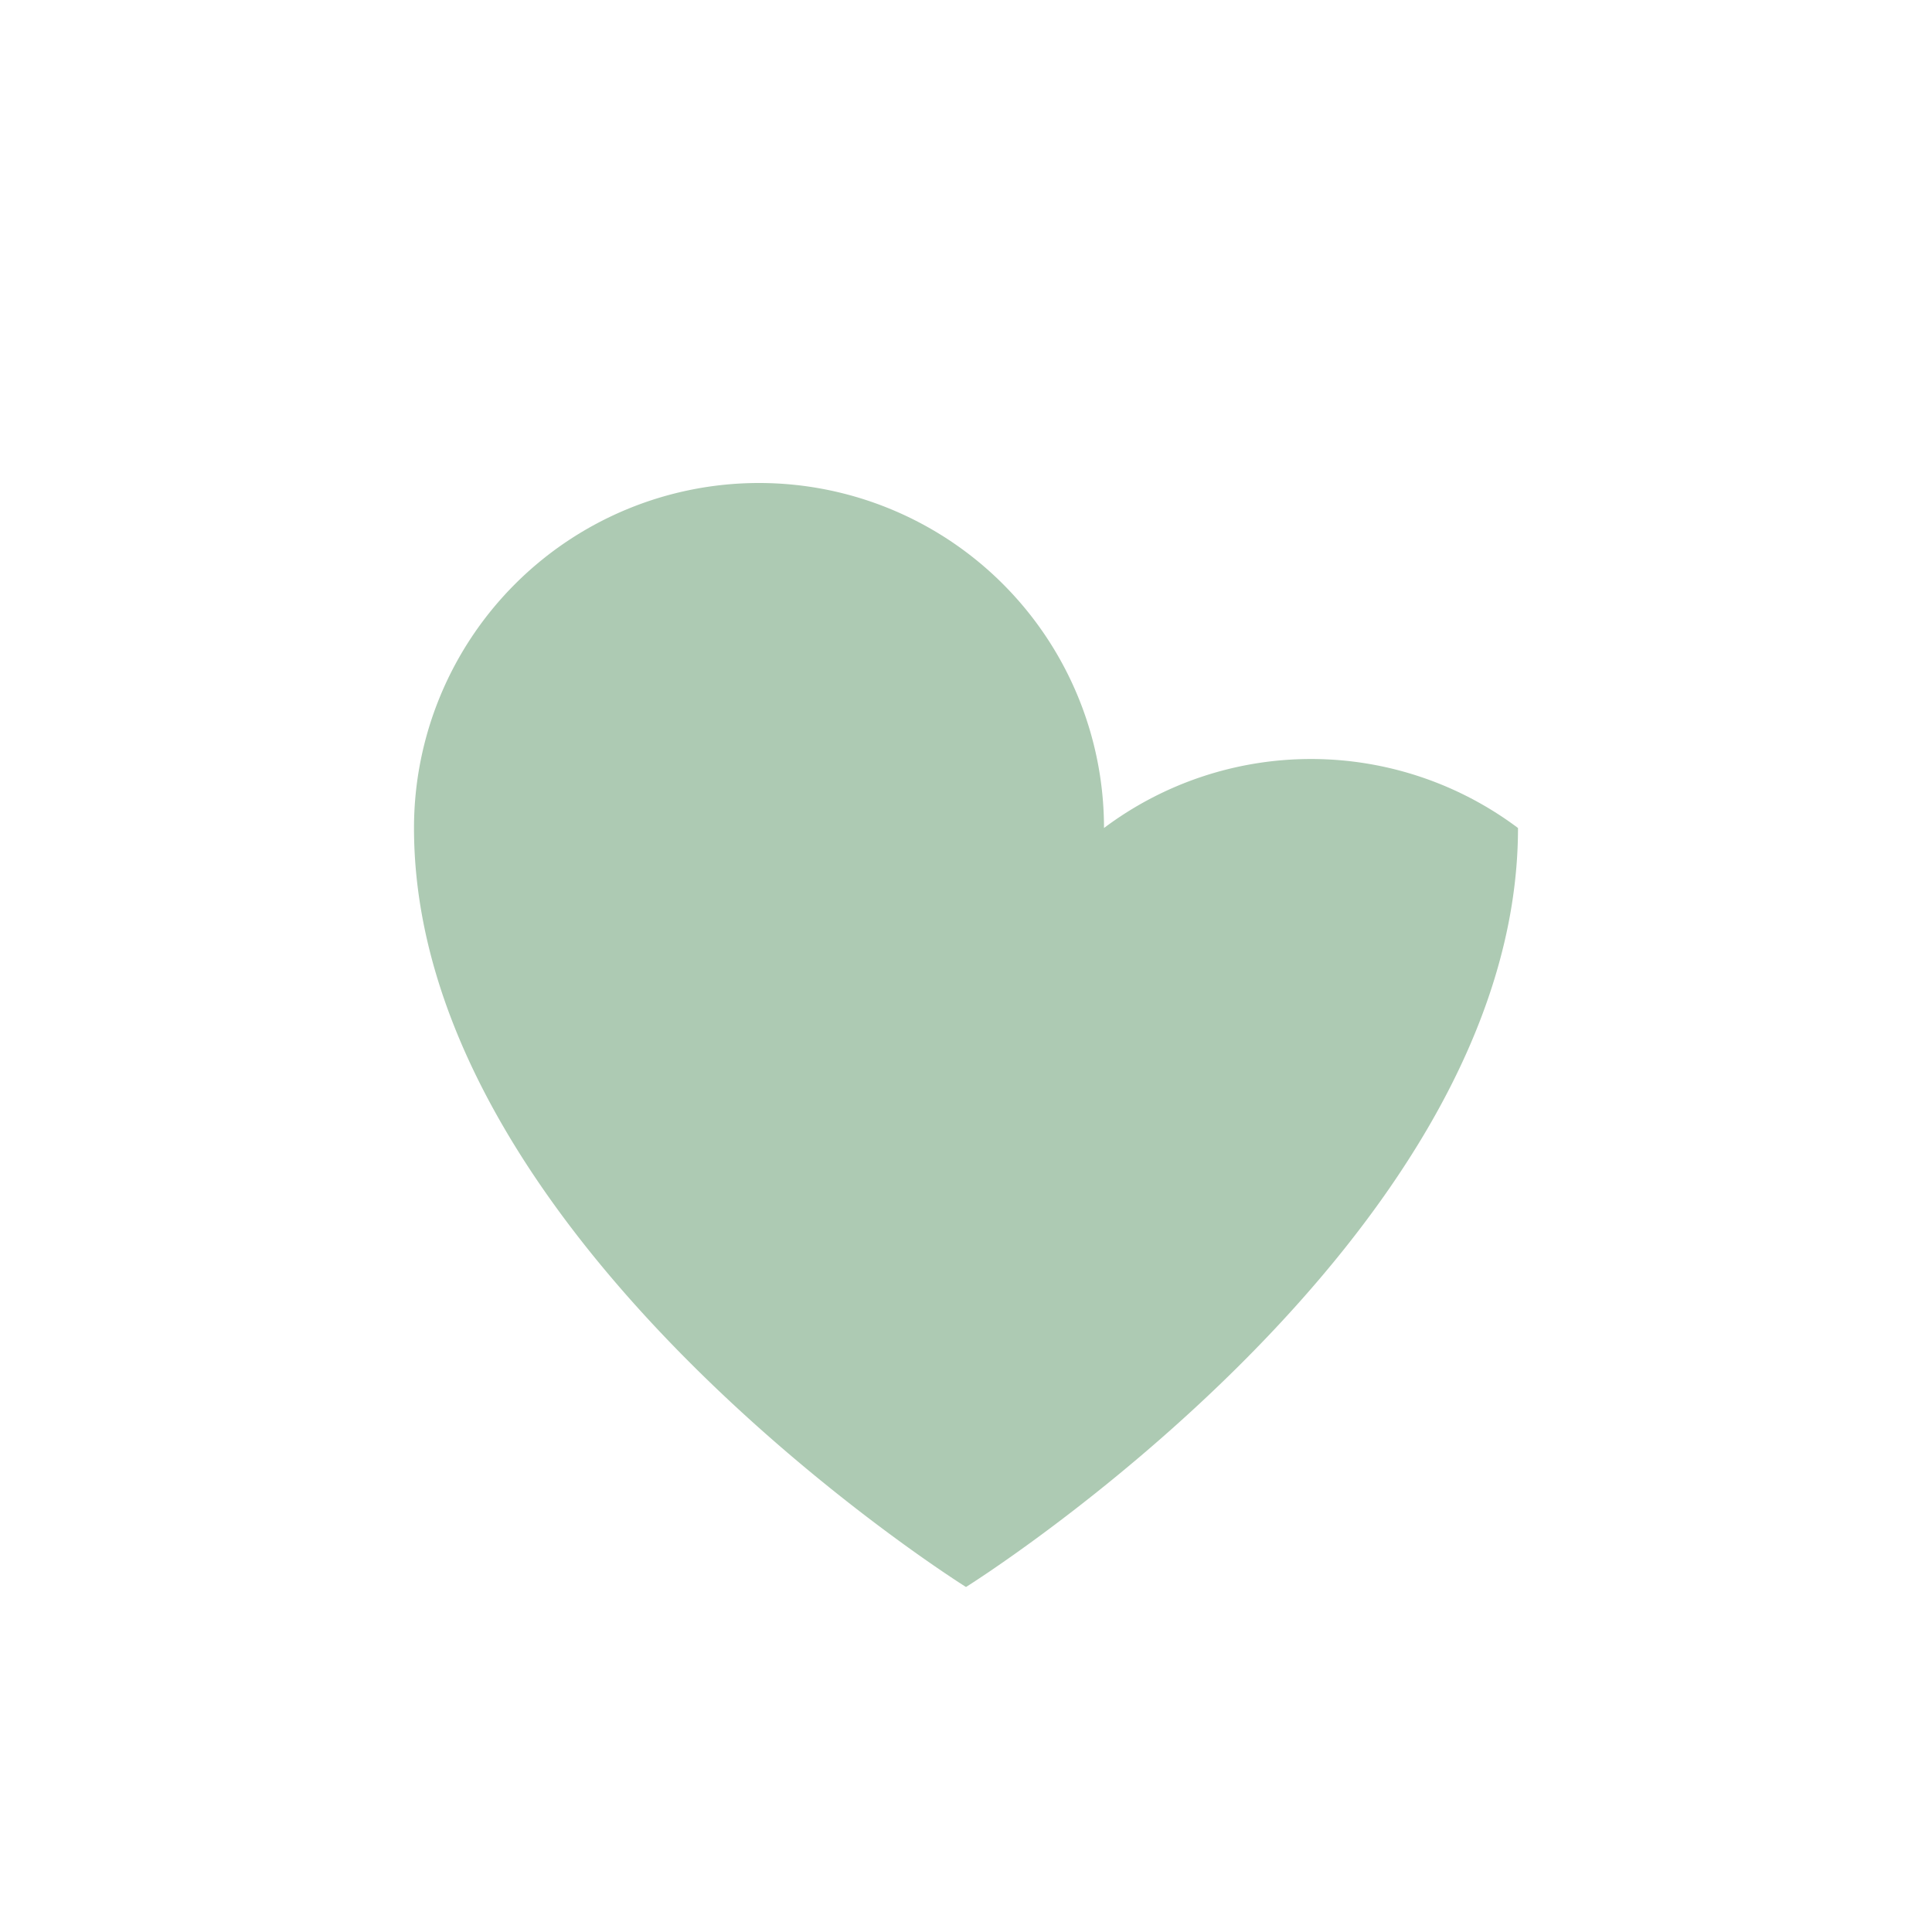
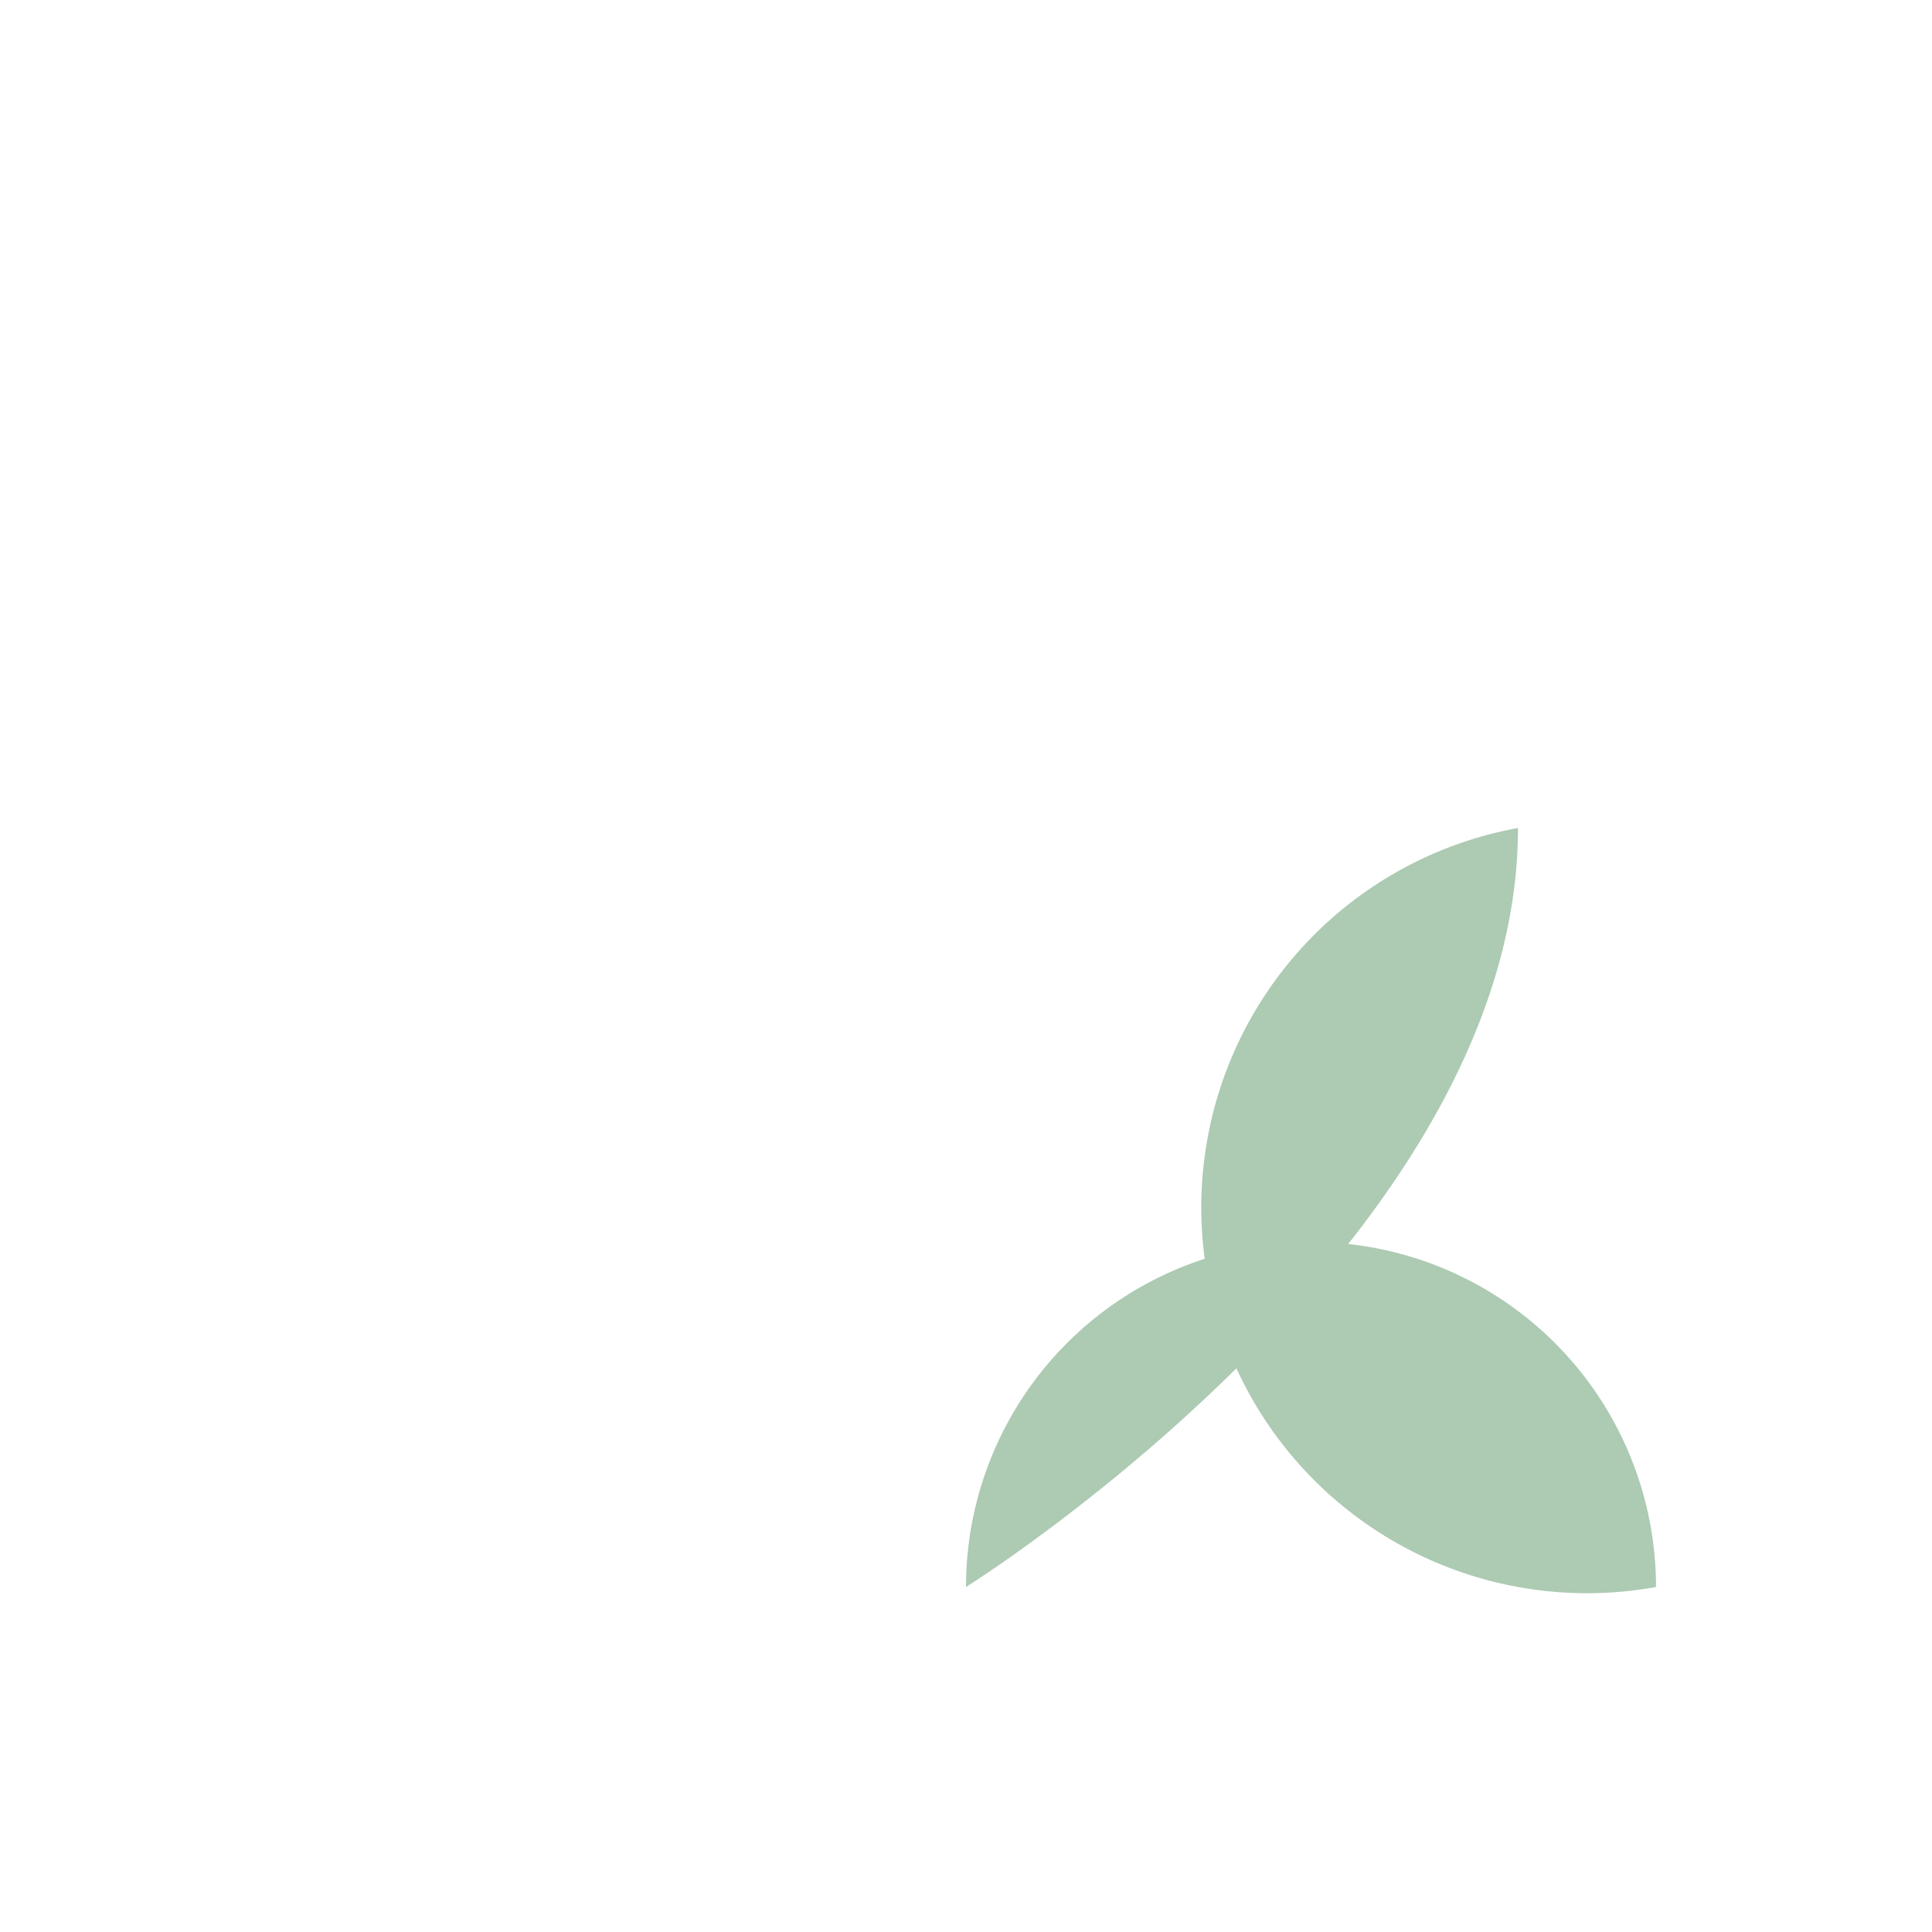
<svg xmlns="http://www.w3.org/2000/svg" width="28" height="28" viewBox="0 0 28 28">
-   <path d="M14 23s-8-5-8-11a5 5 0 0110 0A5 5 0 0122 12c0 6-8 11-8 11z" fill="#ADCAB3" />
+   <path d="M14 23a5 5 0 0110 0A5 5 0 0122 12c0 6-8 11-8 11z" fill="#ADCAB3" />
</svg>